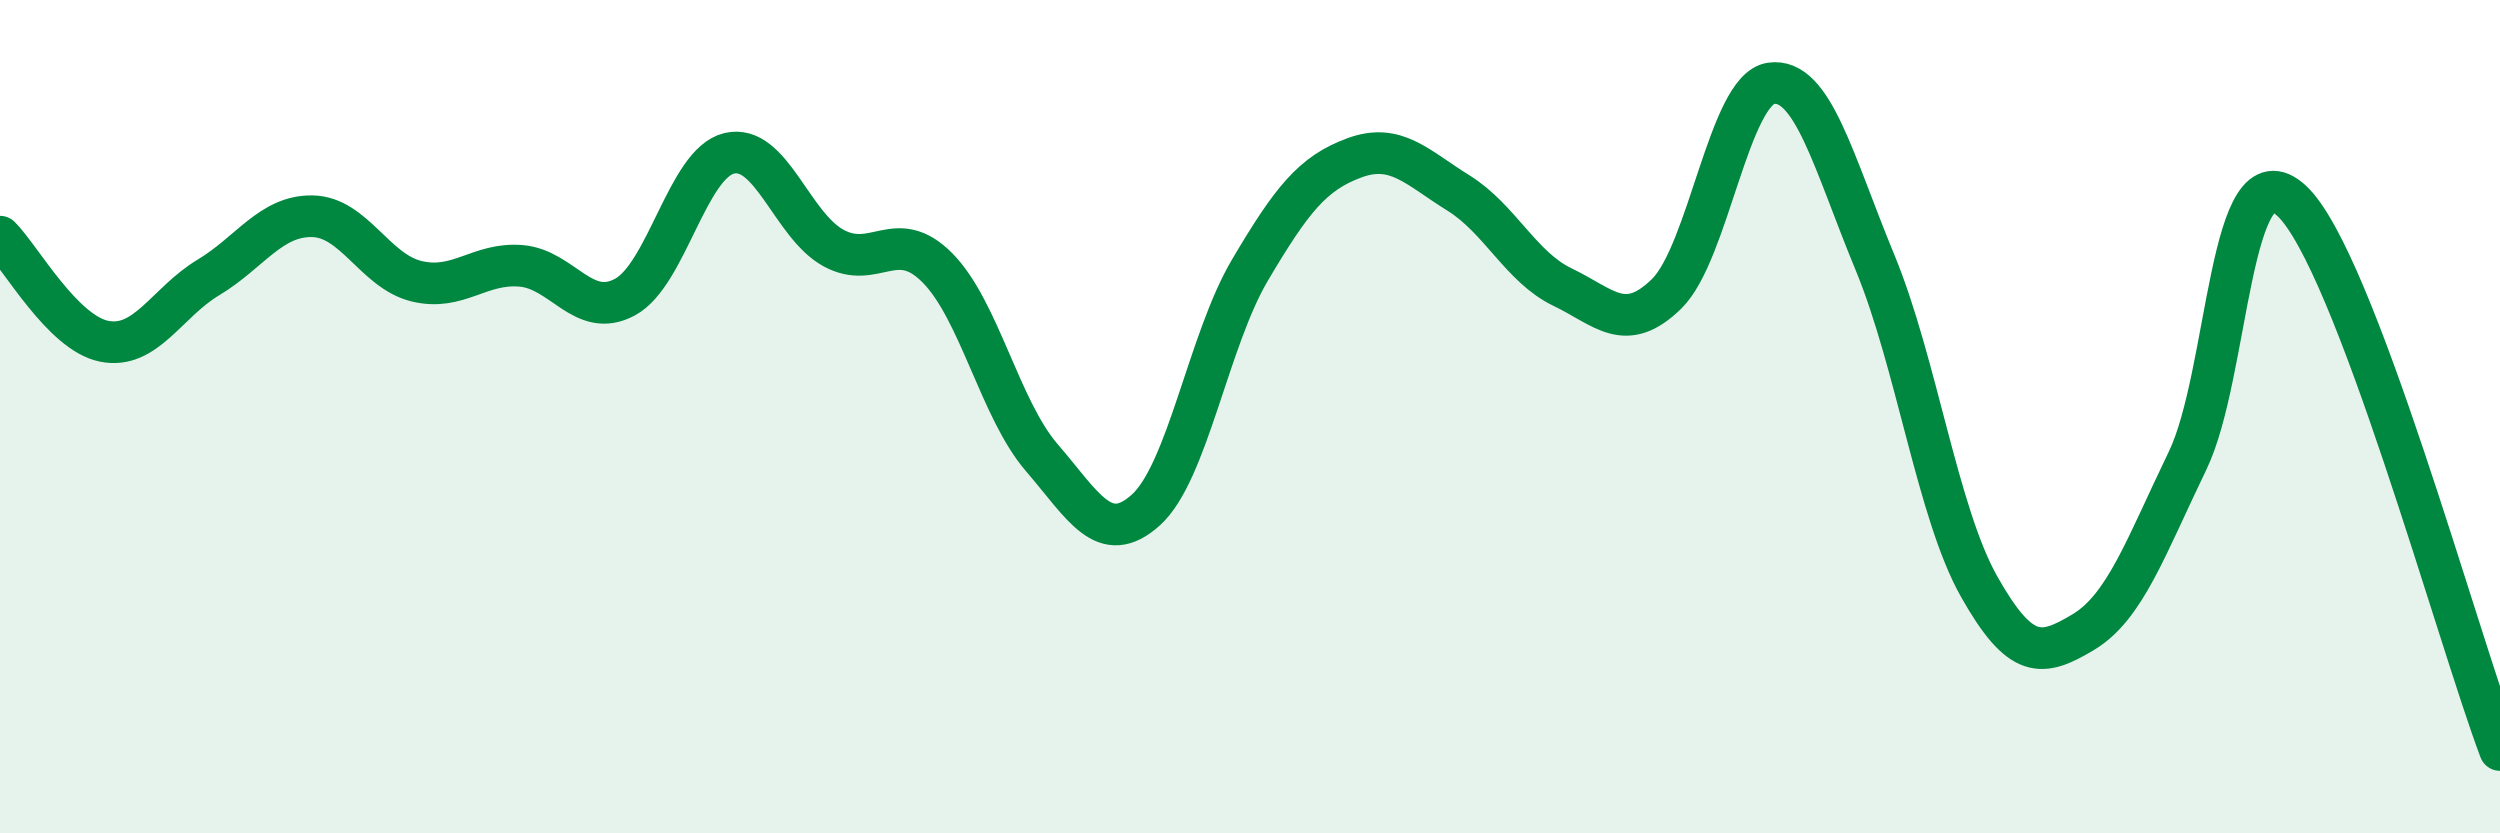
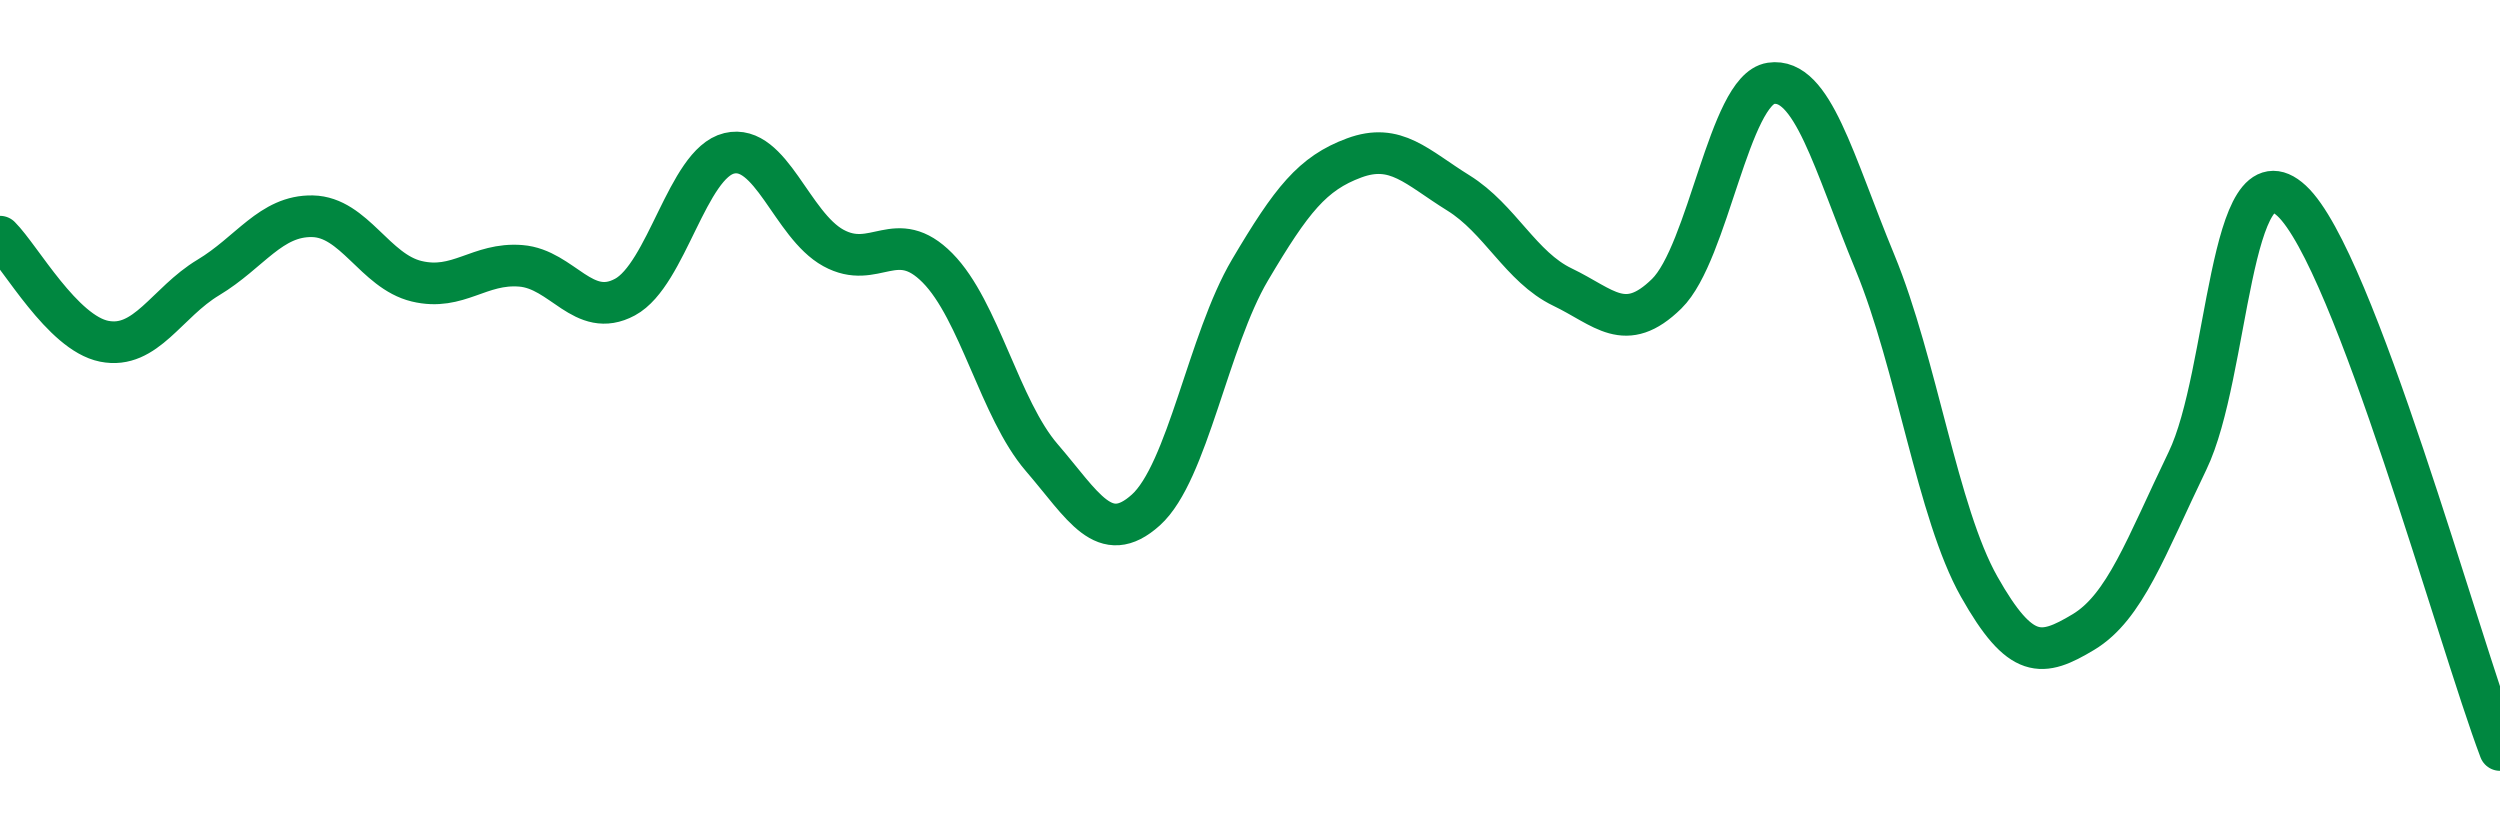
<svg xmlns="http://www.w3.org/2000/svg" width="60" height="20" viewBox="0 0 60 20">
-   <path d="M 0,5.68 C 0.5,6.18 1.5,7.99 2.5,8.19 C 3.5,8.39 4,7.26 5,6.66 C 6,6.06 6.5,5.17 7.5,5.19 C 8.5,5.21 9,6.51 10,6.75 C 11,6.99 11.5,6.3 12.5,6.38 C 13.5,6.46 14,7.67 15,7.13 C 16,6.59 16.5,3.92 17.5,3.68 C 18.5,3.44 19,5.4 20,5.95 C 21,6.5 21.5,5.42 22.5,6.43 C 23.5,7.44 24,9.82 25,10.98 C 26,12.14 26.5,13.14 27.5,12.24 C 28.5,11.34 29,8.17 30,6.48 C 31,4.79 31.5,4.16 32.5,3.79 C 33.5,3.42 34,4.01 35,4.63 C 36,5.25 36.5,6.41 37.5,6.89 C 38.5,7.37 39,8.03 40,7.05 C 41,6.07 41.5,2.15 42.5,2 C 43.5,1.85 44,3.88 45,6.3 C 46,8.72 46.5,12.31 47.5,14.08 C 48.5,15.85 49,15.77 50,15.17 C 51,14.57 51.5,13.13 52.5,11.06 C 53.5,8.99 53.5,3.43 55,4.82 C 56.5,6.21 59,15.36 60,18L60 20L0 20Z" fill="#008740" opacity="0.1" stroke-linecap="round" stroke-linejoin="round" />
  <path d="M 0,5.68 C 0.5,6.18 1.5,7.99 2.5,8.19 C 3.5,8.39 4,7.26 5,6.66 C 6,6.06 6.5,5.17 7.5,5.19 C 8.5,5.21 9,6.51 10,6.75 C 11,6.99 11.5,6.3 12.5,6.38 C 13.5,6.46 14,7.67 15,7.13 C 16,6.59 16.5,3.92 17.5,3.68 C 18.5,3.44 19,5.4 20,5.95 C 21,6.5 21.5,5.42 22.5,6.43 C 23.5,7.44 24,9.82 25,10.98 C 26,12.14 26.5,13.14 27.5,12.24 C 28.5,11.34 29,8.17 30,6.48 C 31,4.79 31.5,4.16 32.5,3.79 C 33.5,3.42 34,4.01 35,4.63 C 36,5.25 36.5,6.41 37.5,6.89 C 38.5,7.37 39,8.03 40,7.05 C 41,6.07 41.5,2.15 42.5,2 C 43.5,1.85 44,3.88 45,6.3 C 46,8.72 46.5,12.31 47.5,14.08 C 48.5,15.85 49,15.77 50,15.17 C 51,14.57 51.5,13.13 52.5,11.06 C 53.5,8.99 53.5,3.43 55,4.82 C 56.5,6.21 59,15.36 60,18" stroke="#008740" stroke-width="1" fill="none" stroke-linecap="round" stroke-linejoin="round" />
</svg>